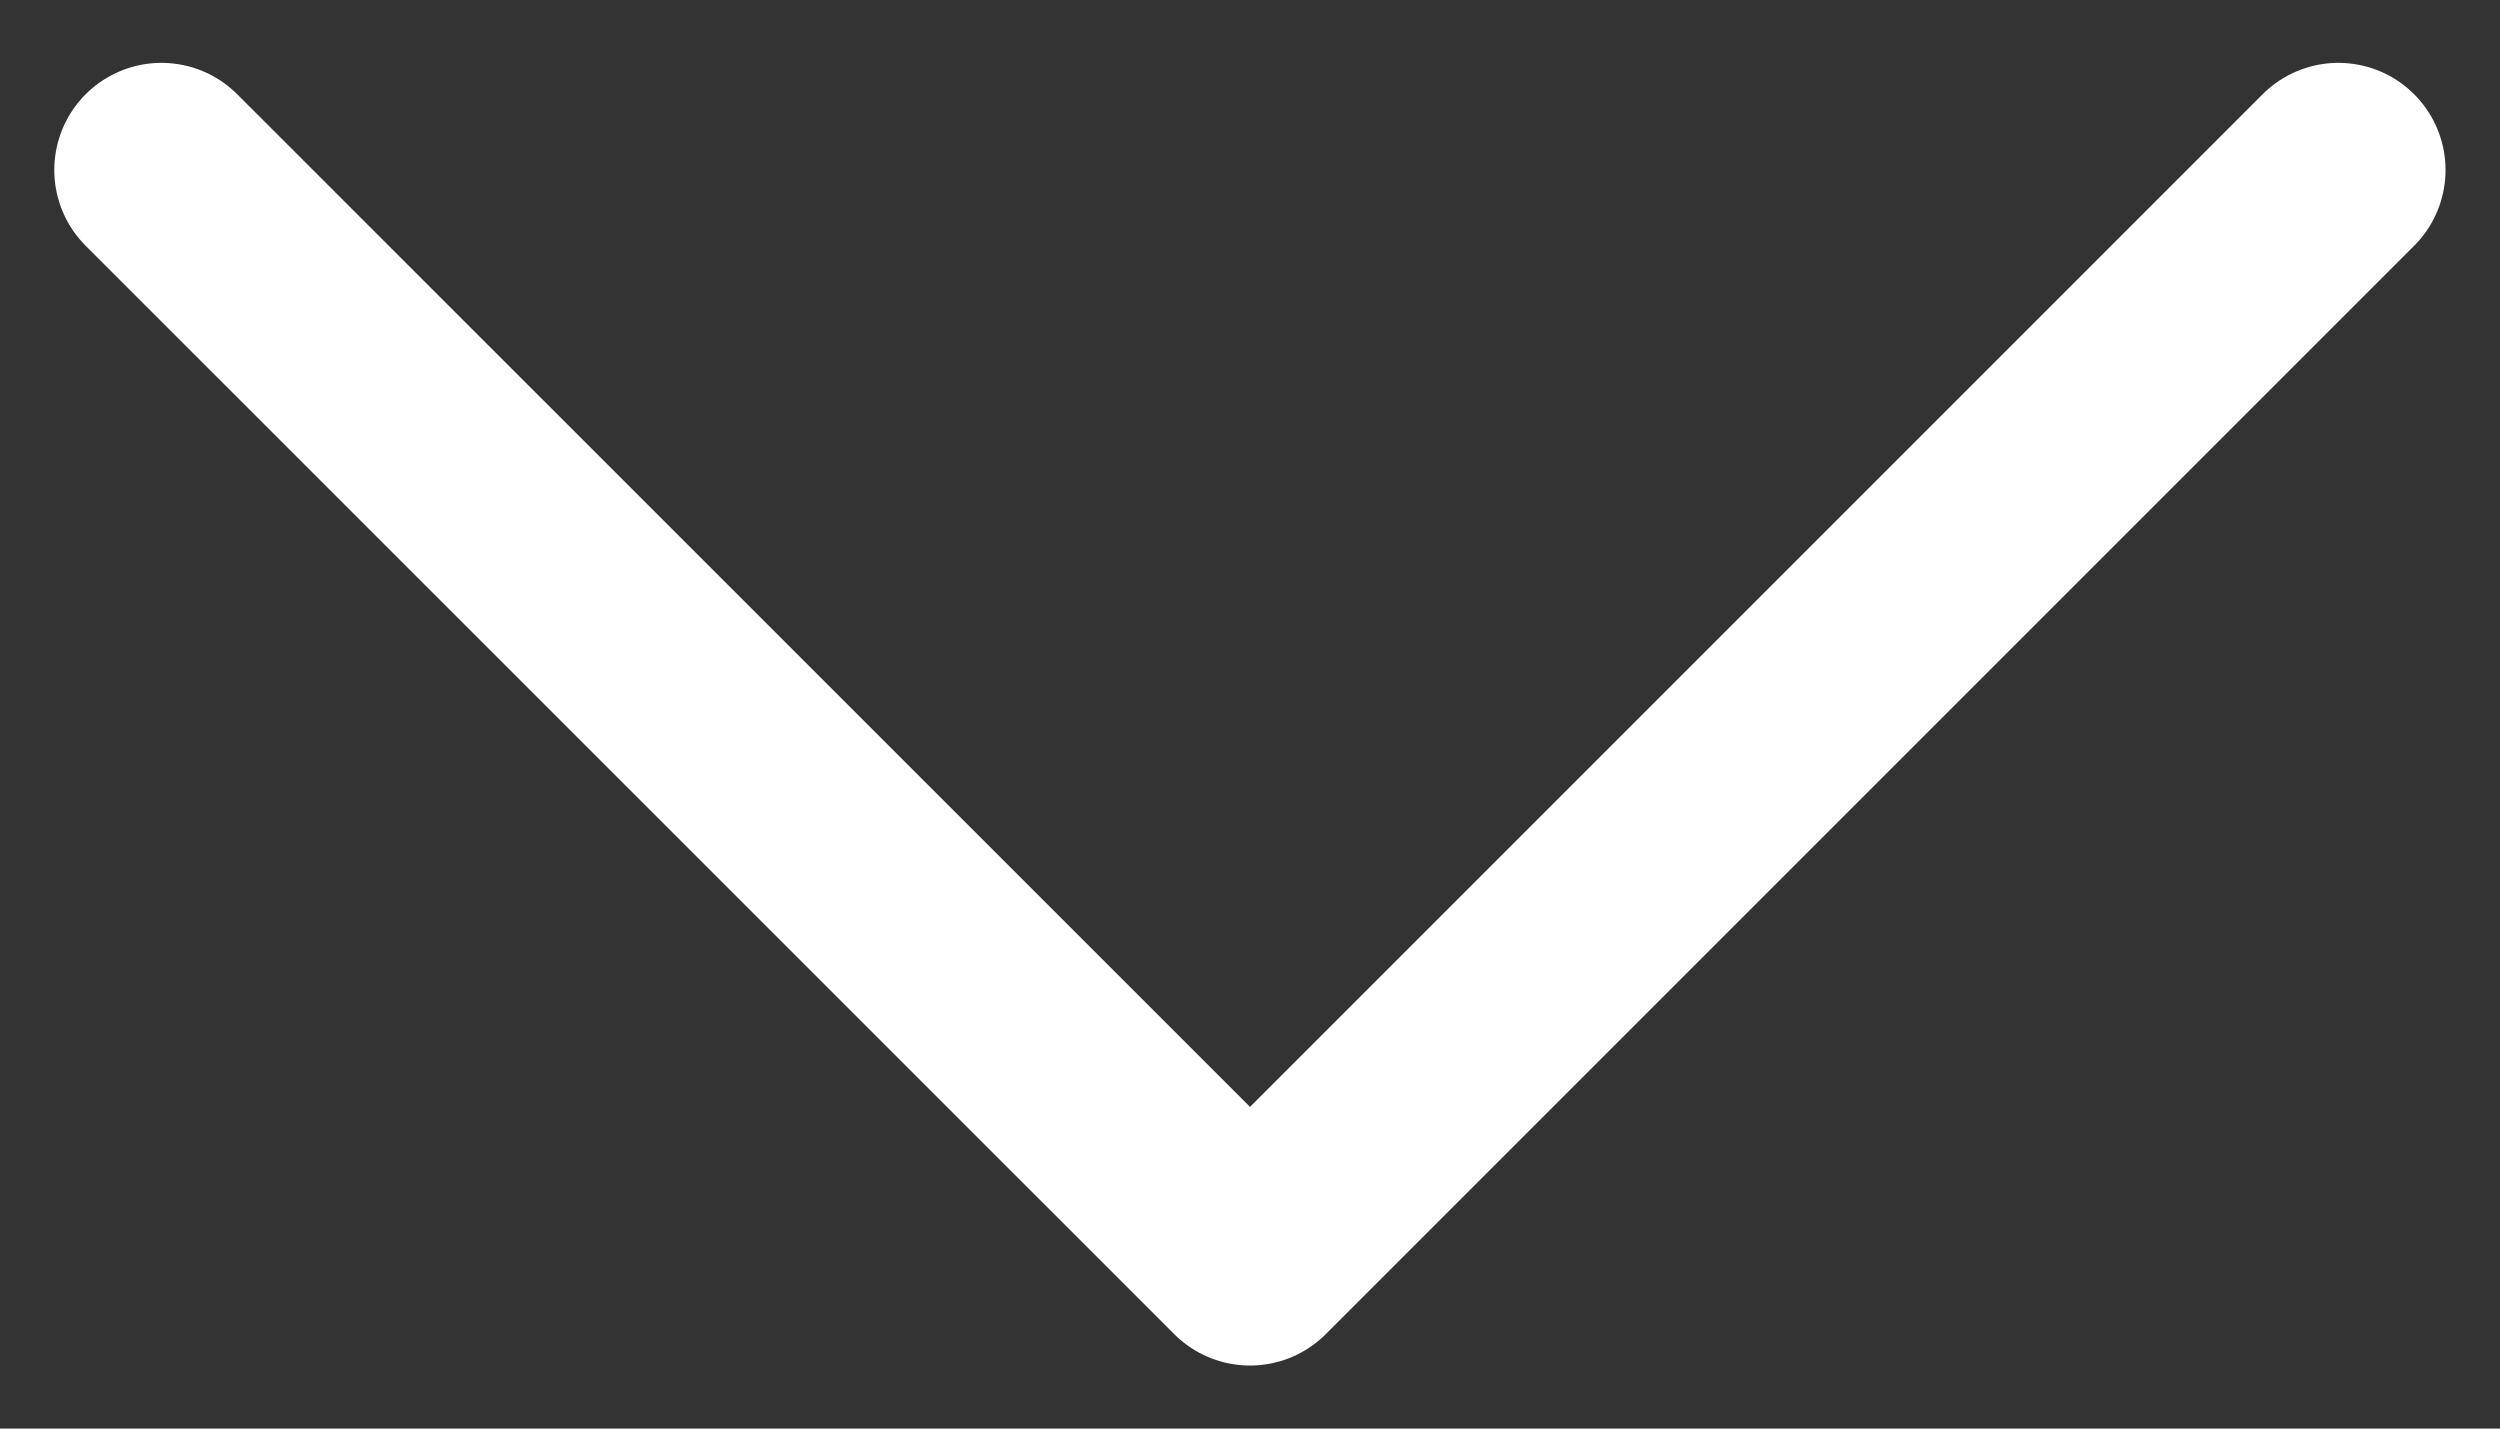
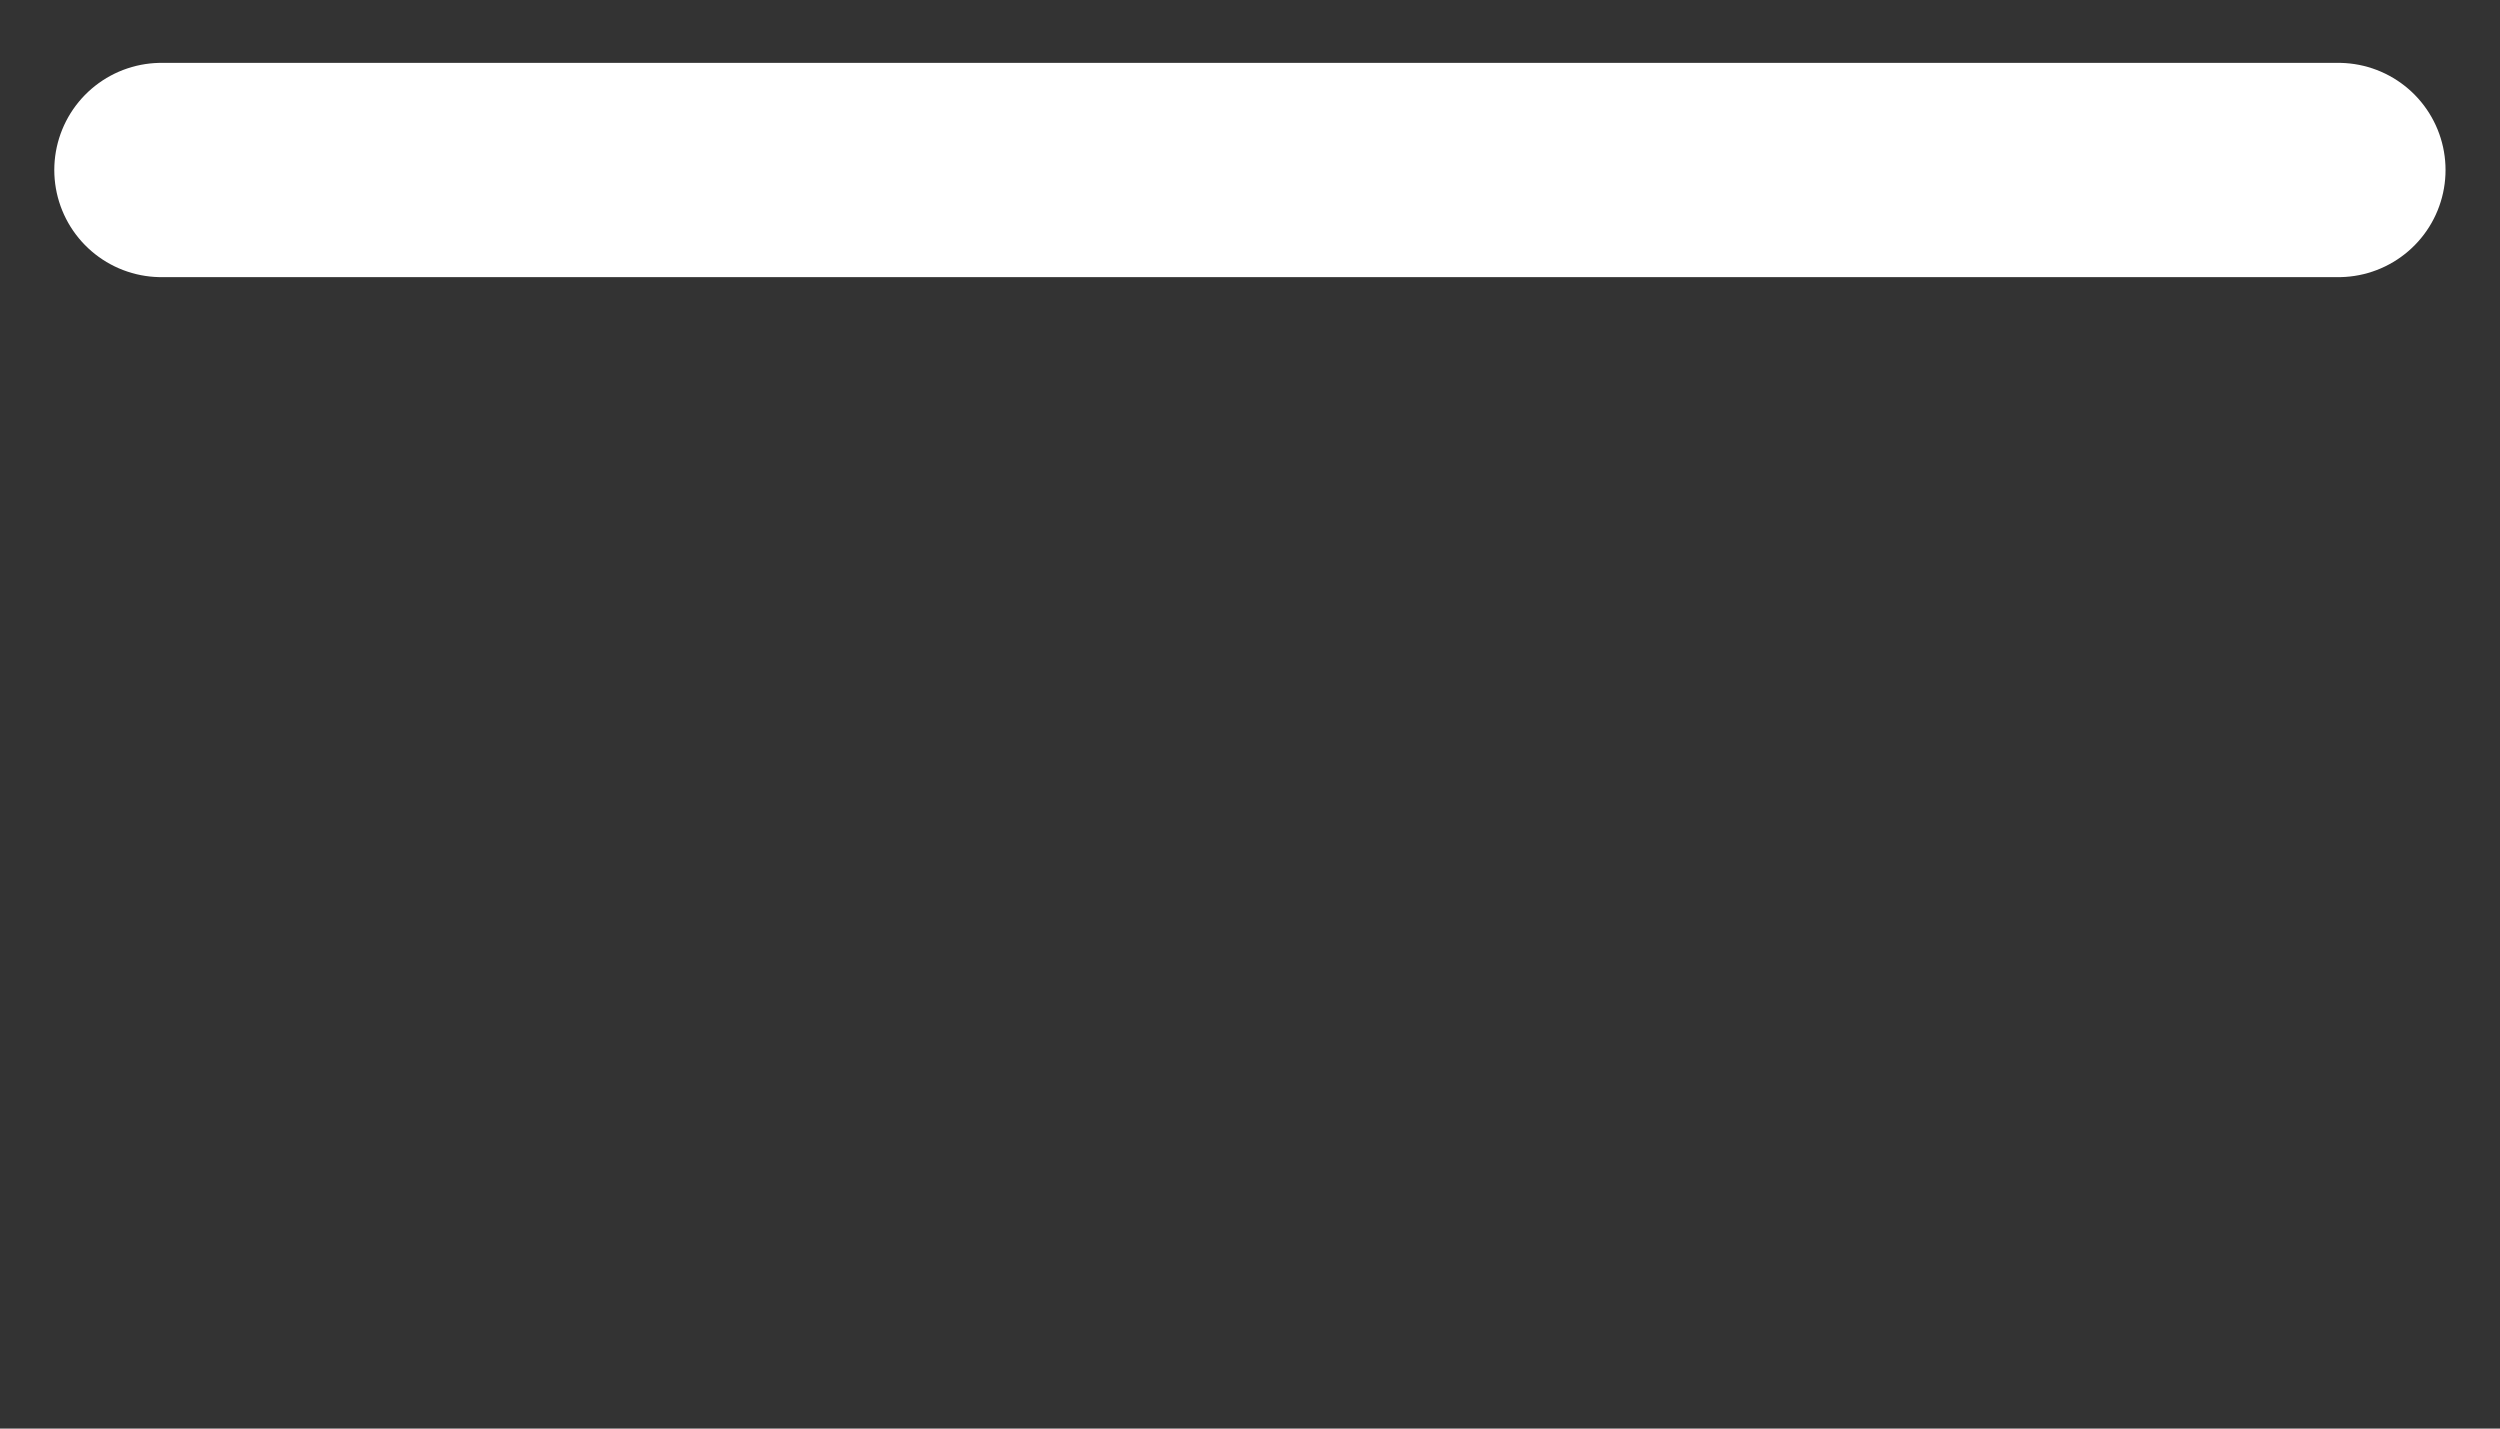
<svg xmlns="http://www.w3.org/2000/svg" width="14" height="8" viewBox="0 0 14 8" fill="none">
  <rect x="0" y="0" width="14" height="8" fill="#333333" stroke="none" />
-   <path d="M13.095 0.952L7 7.047L0.904 0.952" stroke="white" stroke-width="1.2" stroke-linecap="round" stroke-linejoin="round" />
+   <path d="M13.095 0.952L0.904 0.952" stroke="white" stroke-width="1.2" stroke-linecap="round" stroke-linejoin="round" />
</svg>